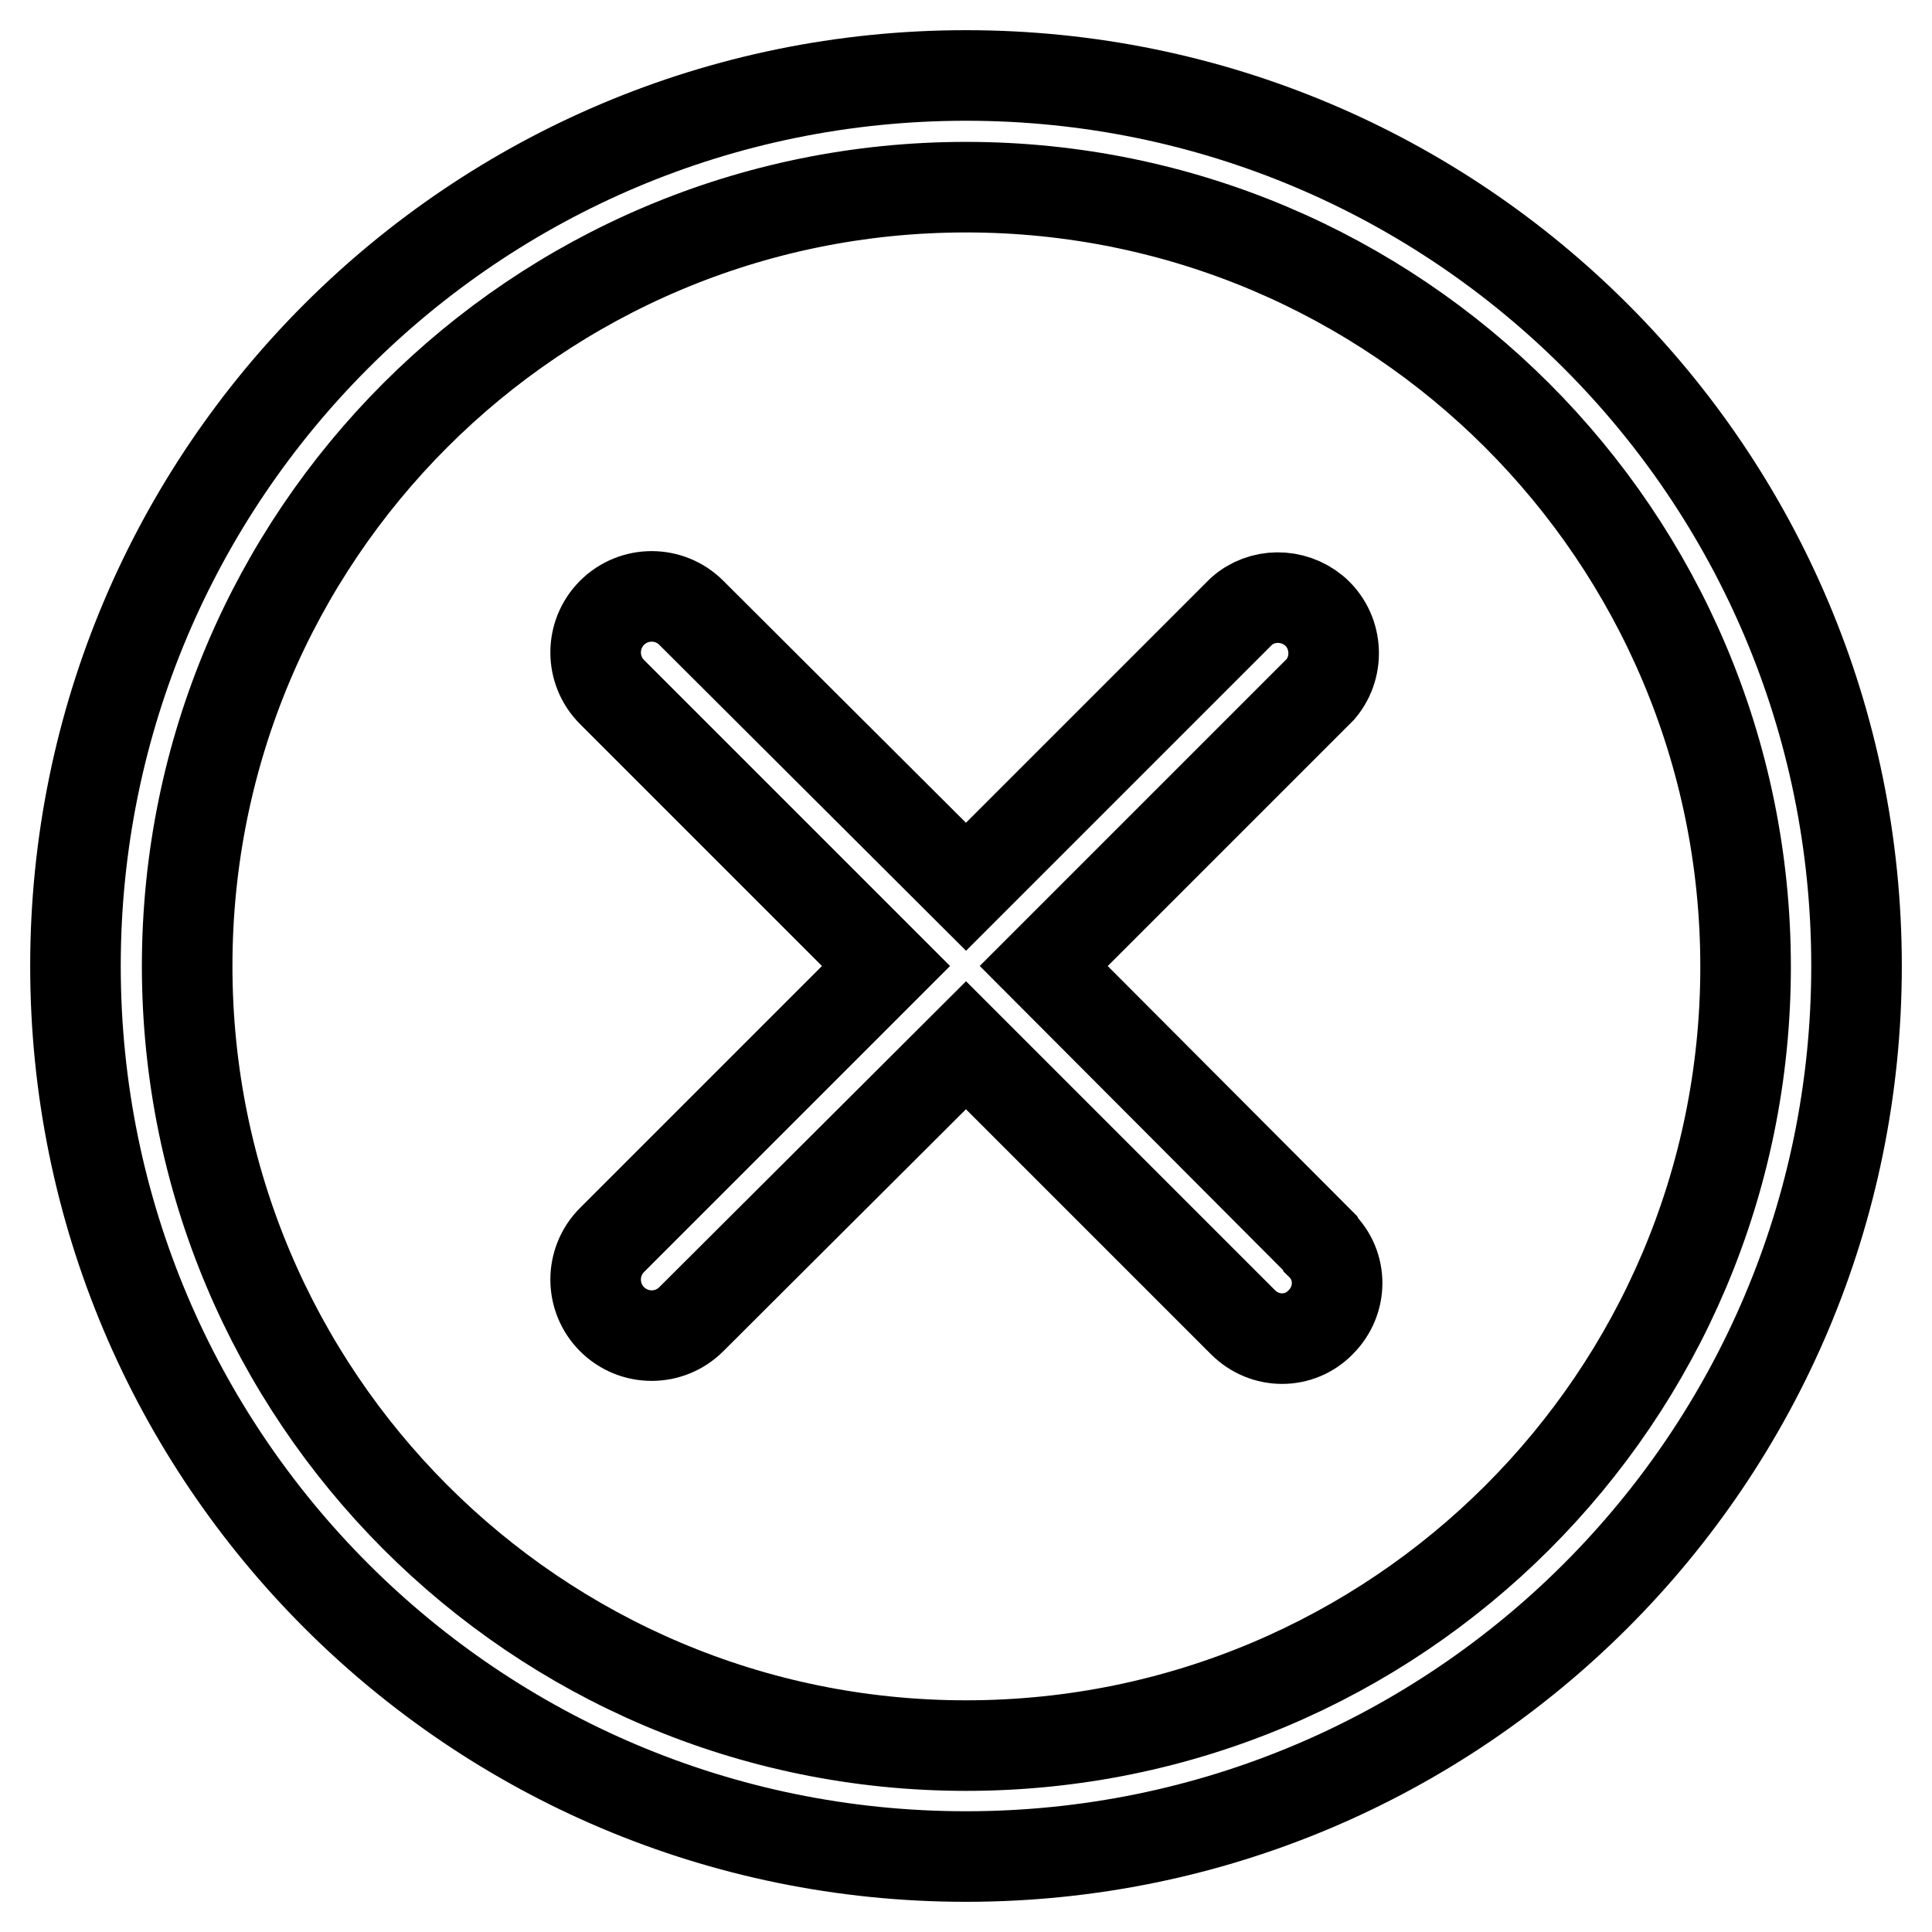
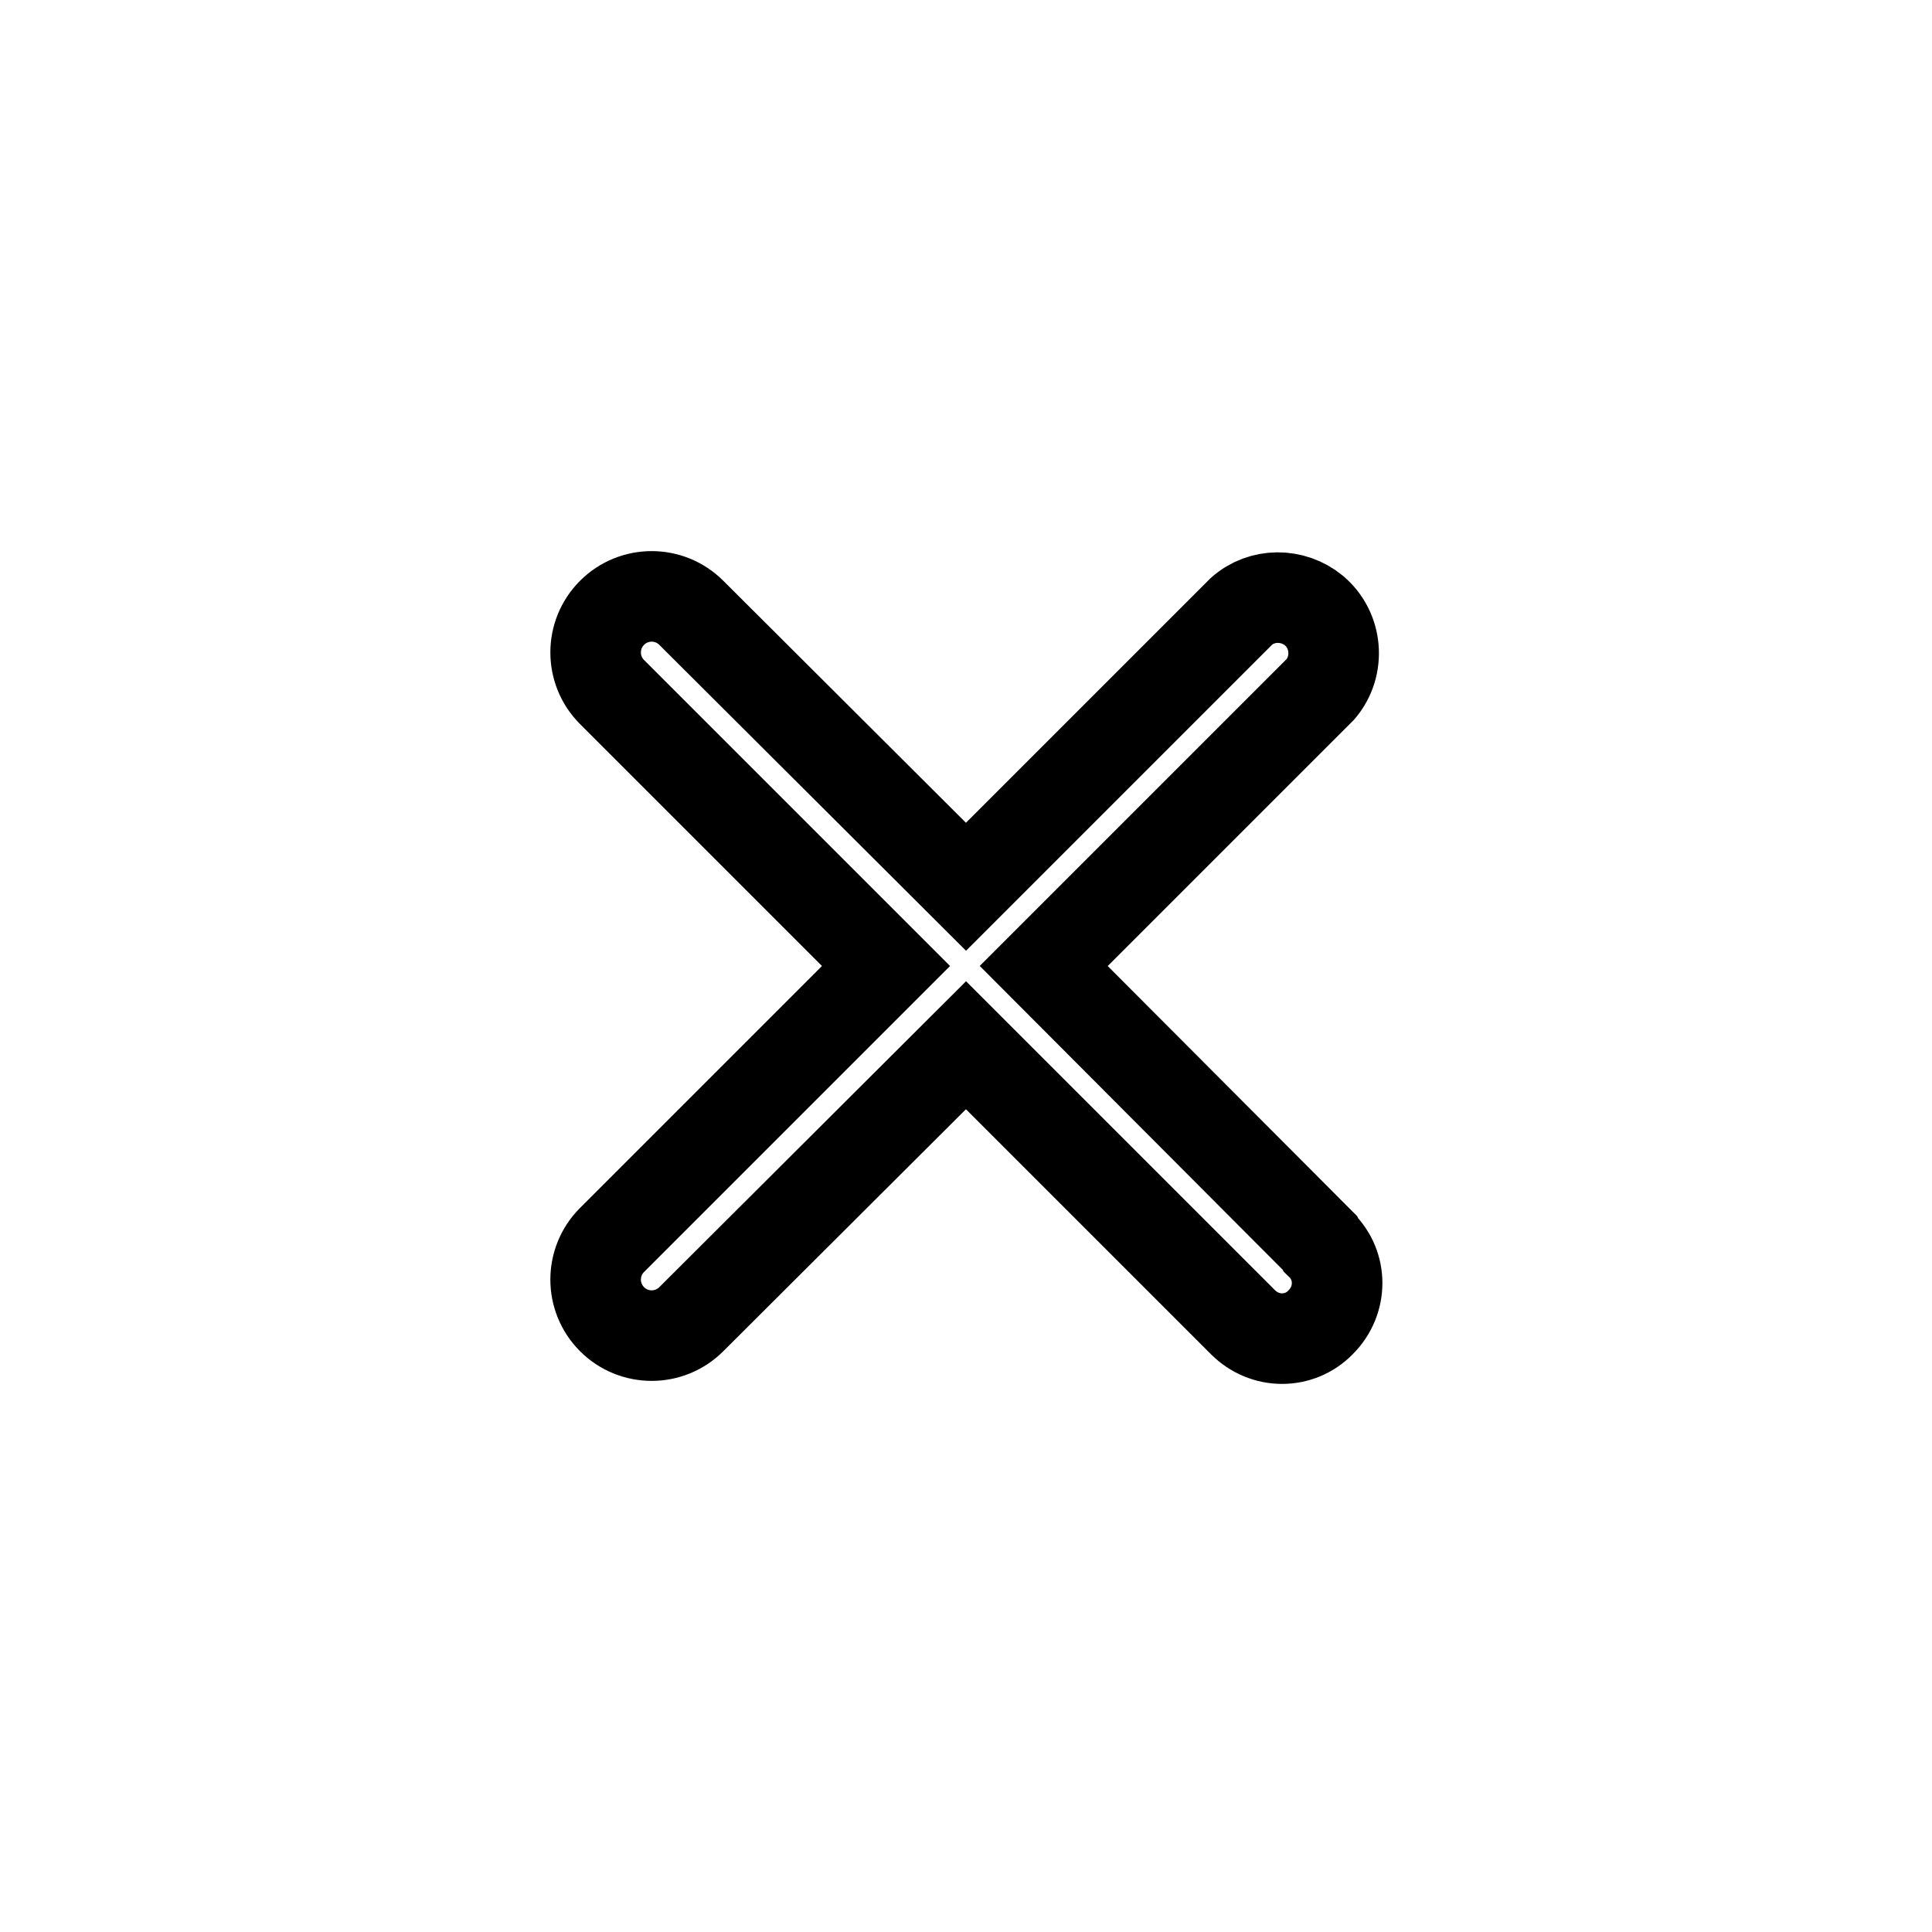
<svg xmlns="http://www.w3.org/2000/svg" version="1.1" x="0px" y="0px" viewBox="0 0 256 256" enable-background="new 0 0 256 256" xml:space="preserve">
  <g>
-     <path stroke-width="12" fill-opacity="0" stroke="#000000" d="M128,24.8c57,0,103.3,46.2,103.3,103.3S185,231.3,128,231.3S24.8,185,24.8,128S71,24.8,128,24.8 M128,10 C62.8,10,10,62.8,10,128c0,65.2,52.8,118,118,118c65.2,0,118-52.8,118-118C246,62.8,193.2,10,128,10z" />
    <path stroke-width="12" fill-opacity="0" stroke="#000000" d="M174.9,164.7L138.3,128l36.7-36.7c2.6-3.1,2.2-7.8-0.9-10.4c-2.8-2.3-6.9-2.3-9.6,0.1L128,117.5L91.6,81.2 c-2.9-2.9-7.6-2.9-10.5,0c-2.9,2.9-2.9,7.6,0,10.5l36.3,36.3l-36.3,36.3c-2.9,2.9-2.9,7.6,0,10.5c2.9,2.9,7.6,2.9,10.5,0l36.4-36.3 l36.7,36.7c2.9,2.9,7.5,2.9,10.3,0c2.9-2.9,2.9-7.5,0-10.3L174.9,164.7z" />
  </g>
</svg>